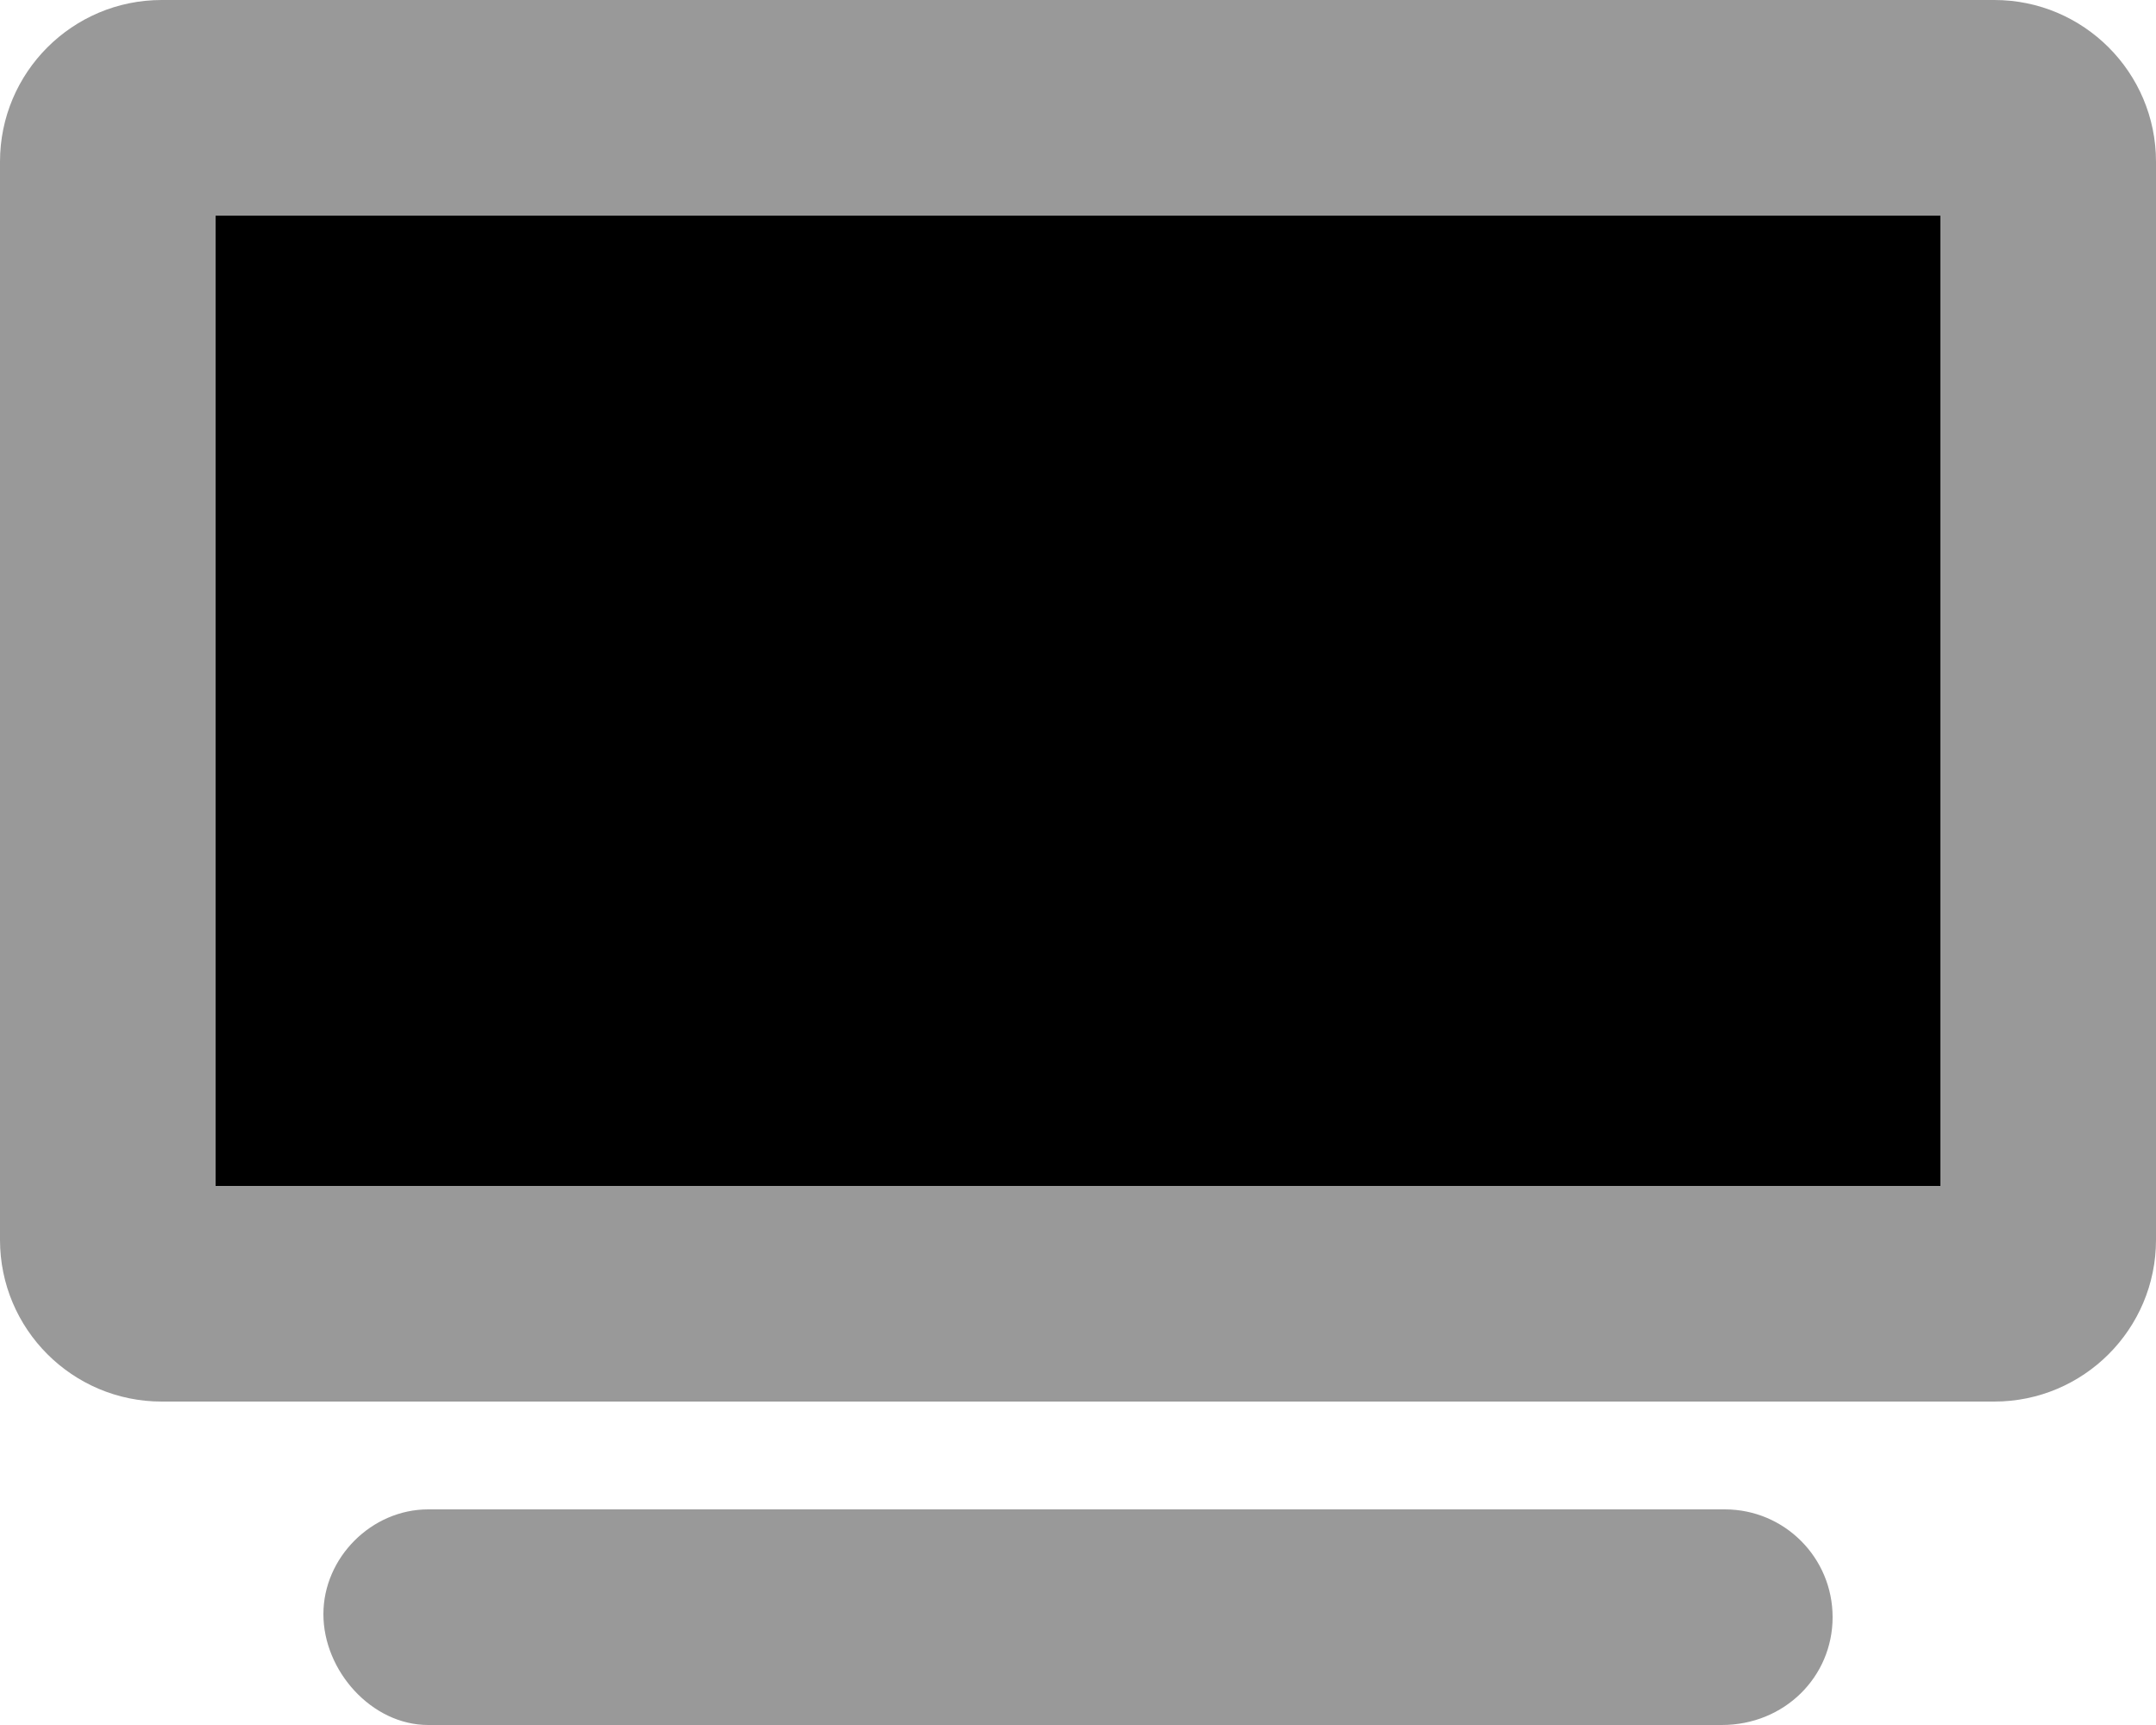
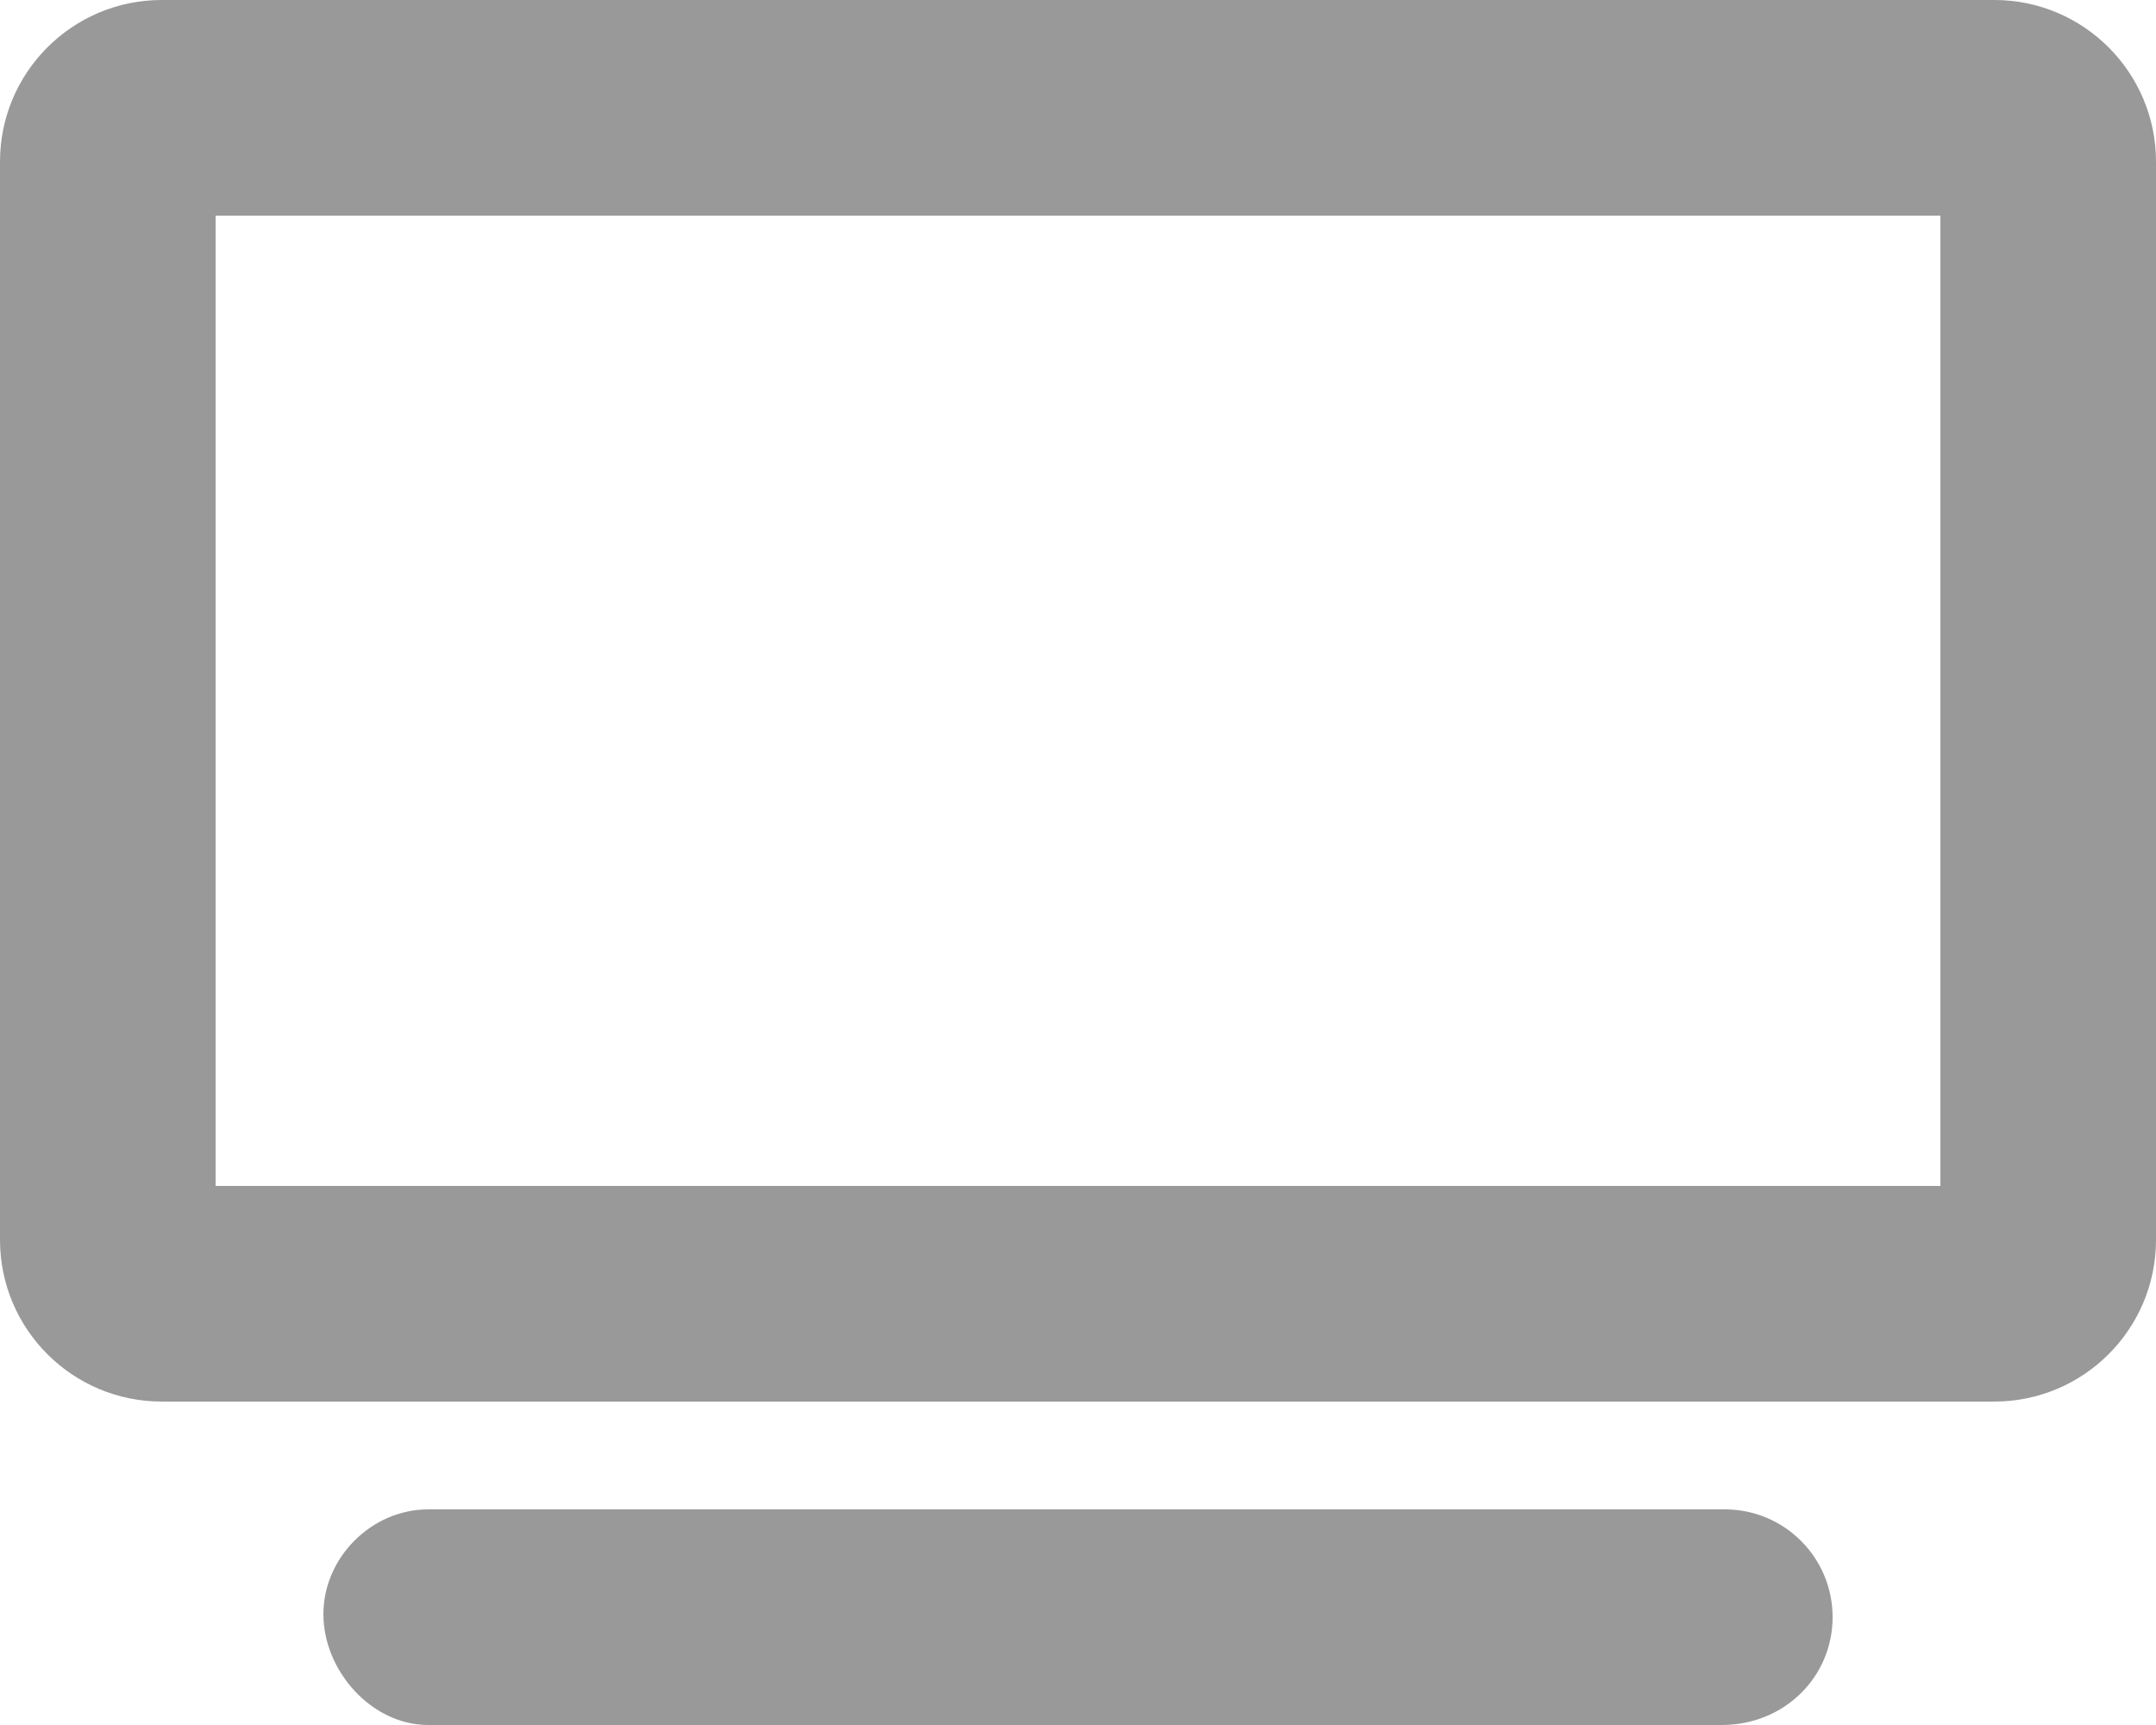
<svg xmlns="http://www.w3.org/2000/svg" viewBox="0 0 640 512">
  <defs>
    <style>.fa-secondary{opacity:.4}</style>
  </defs>
-   <path class="fa-primary" d="M576 352H64v-288h512V352z" />
  <path class="fa-secondary" d="M512 448H127.1C110.3 448 96 462.3 96 479.1S110.3 512 127.1 512h384C529.7 512 544 497.7 544 480S529.7 448 512 448zM592 0h-544C21.5 0 0 21.5 0 48v320C0 394.5 21.5 416 48 416h544c26.5 0 48-21.5 48-48v-320C640 21.5 618.5 0 592 0zM576 352H64v-288h512V352z" />
</svg>